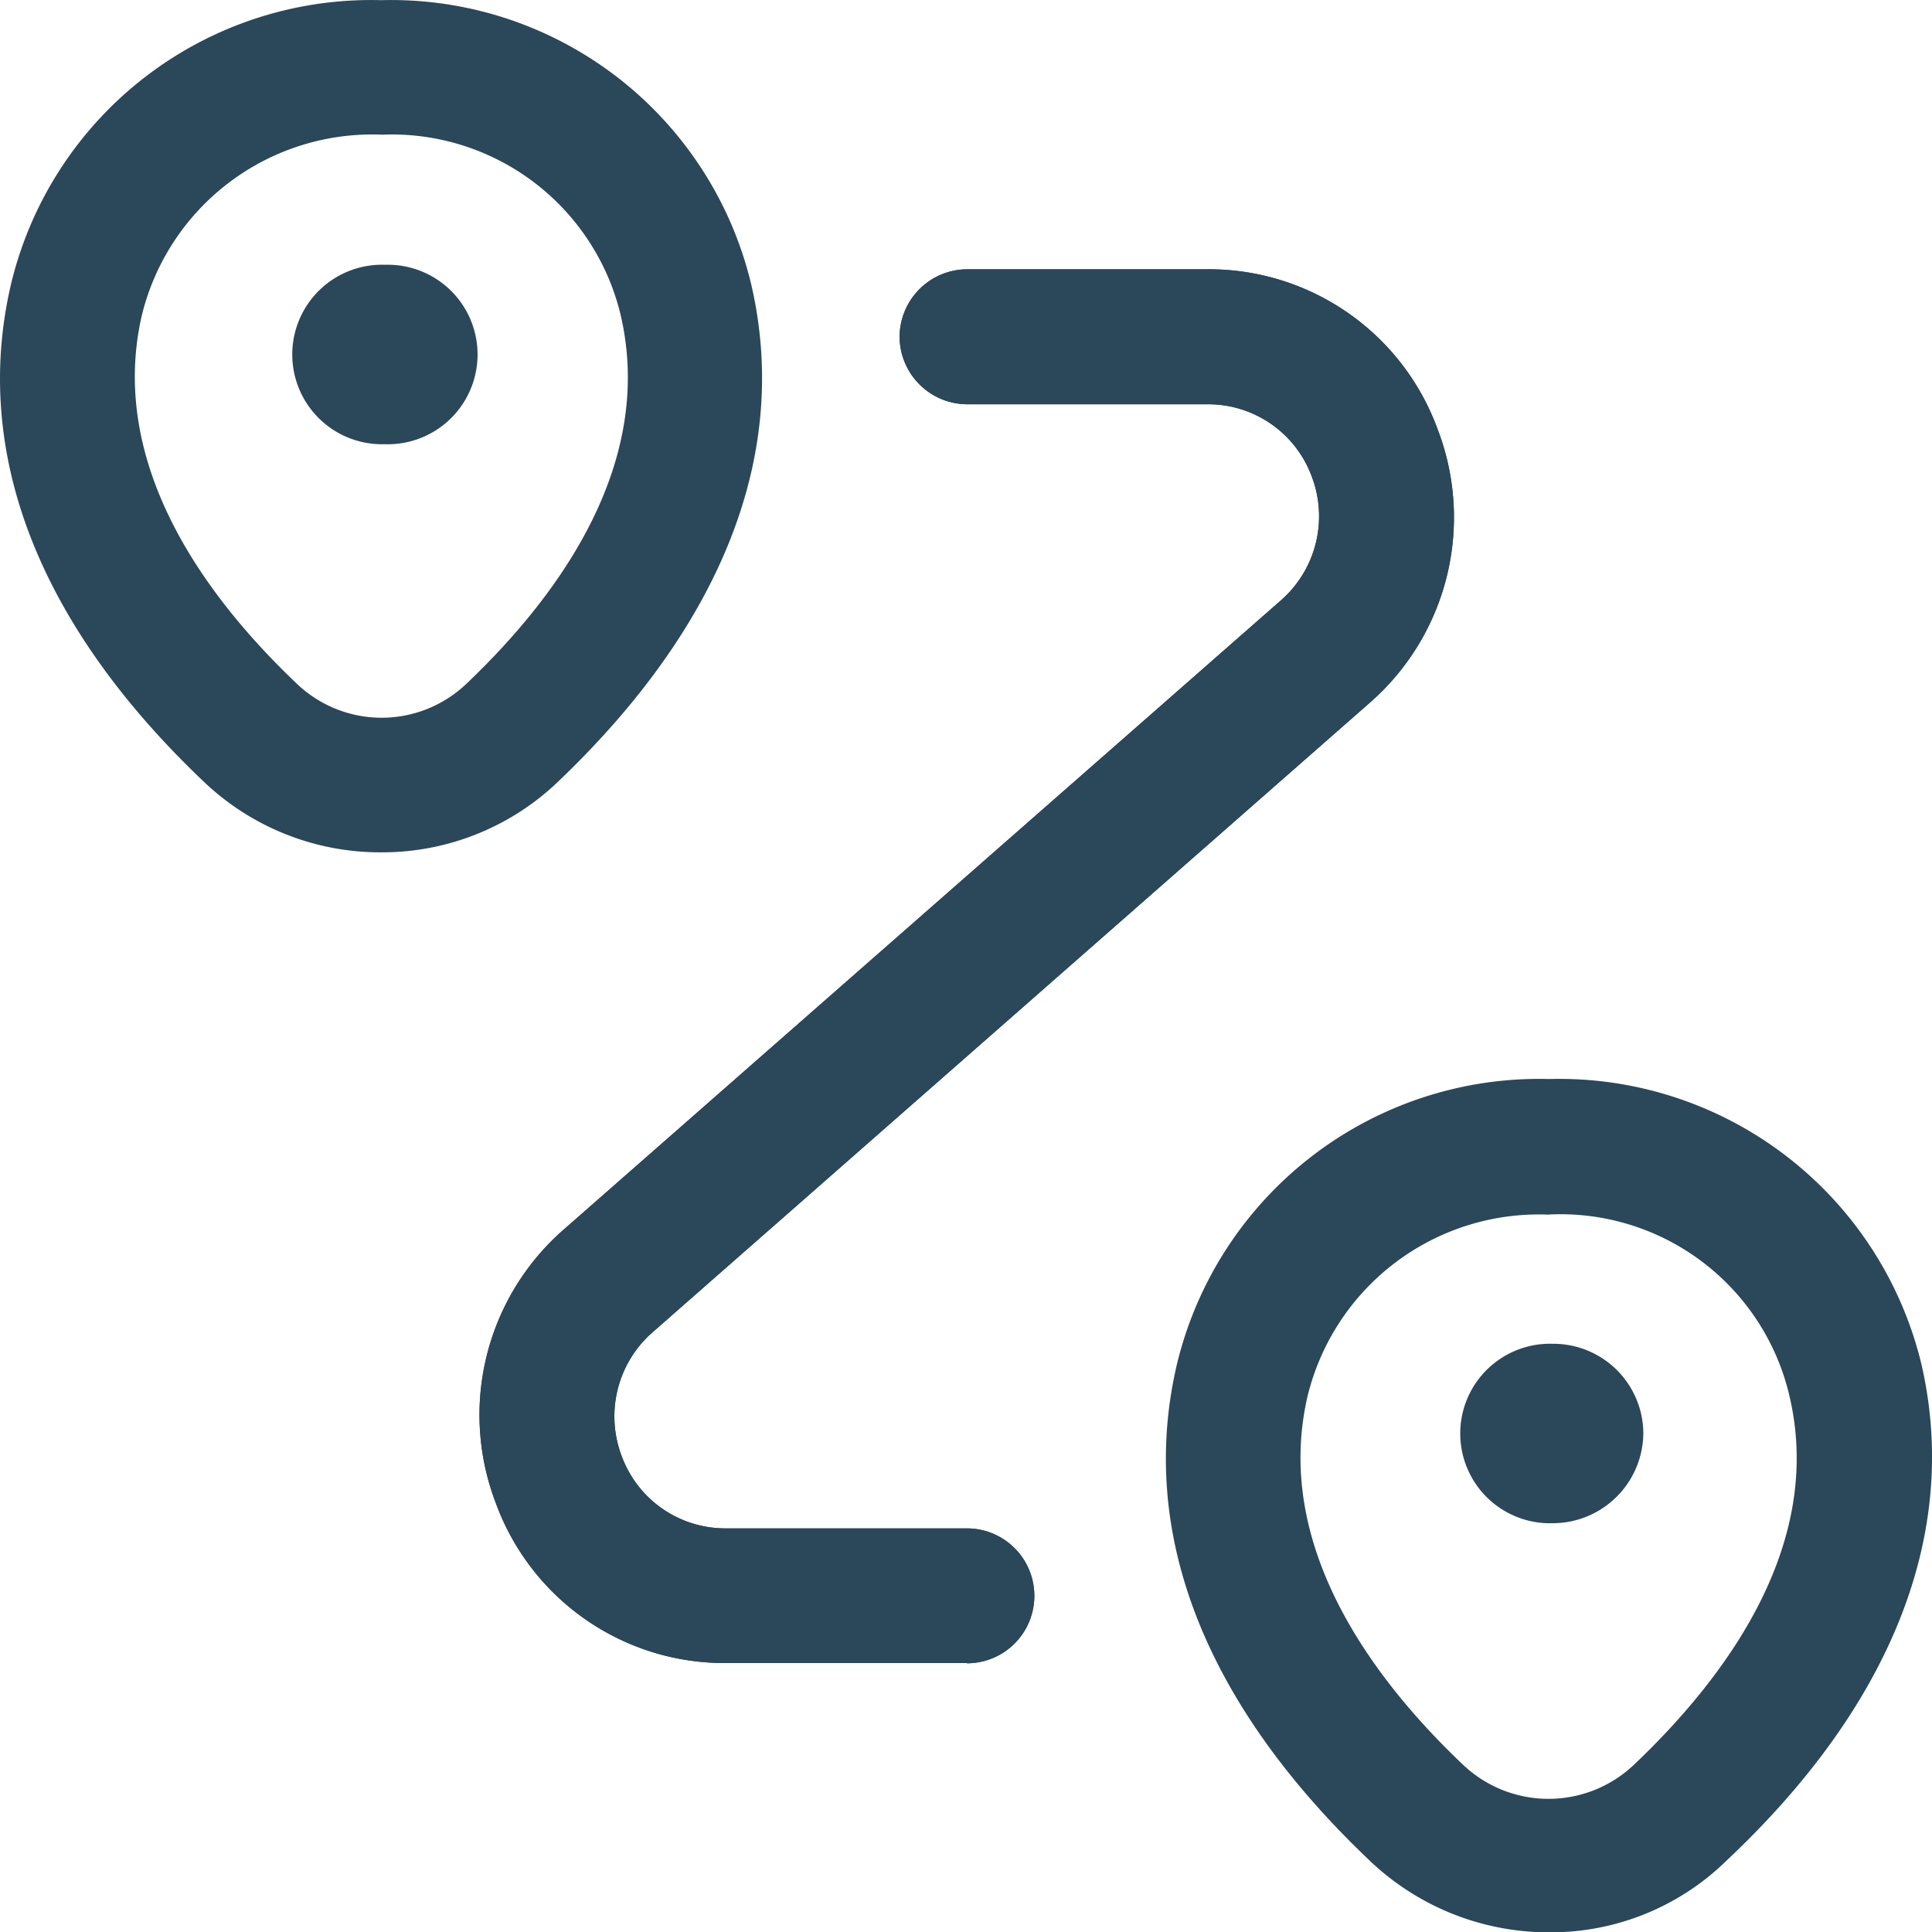
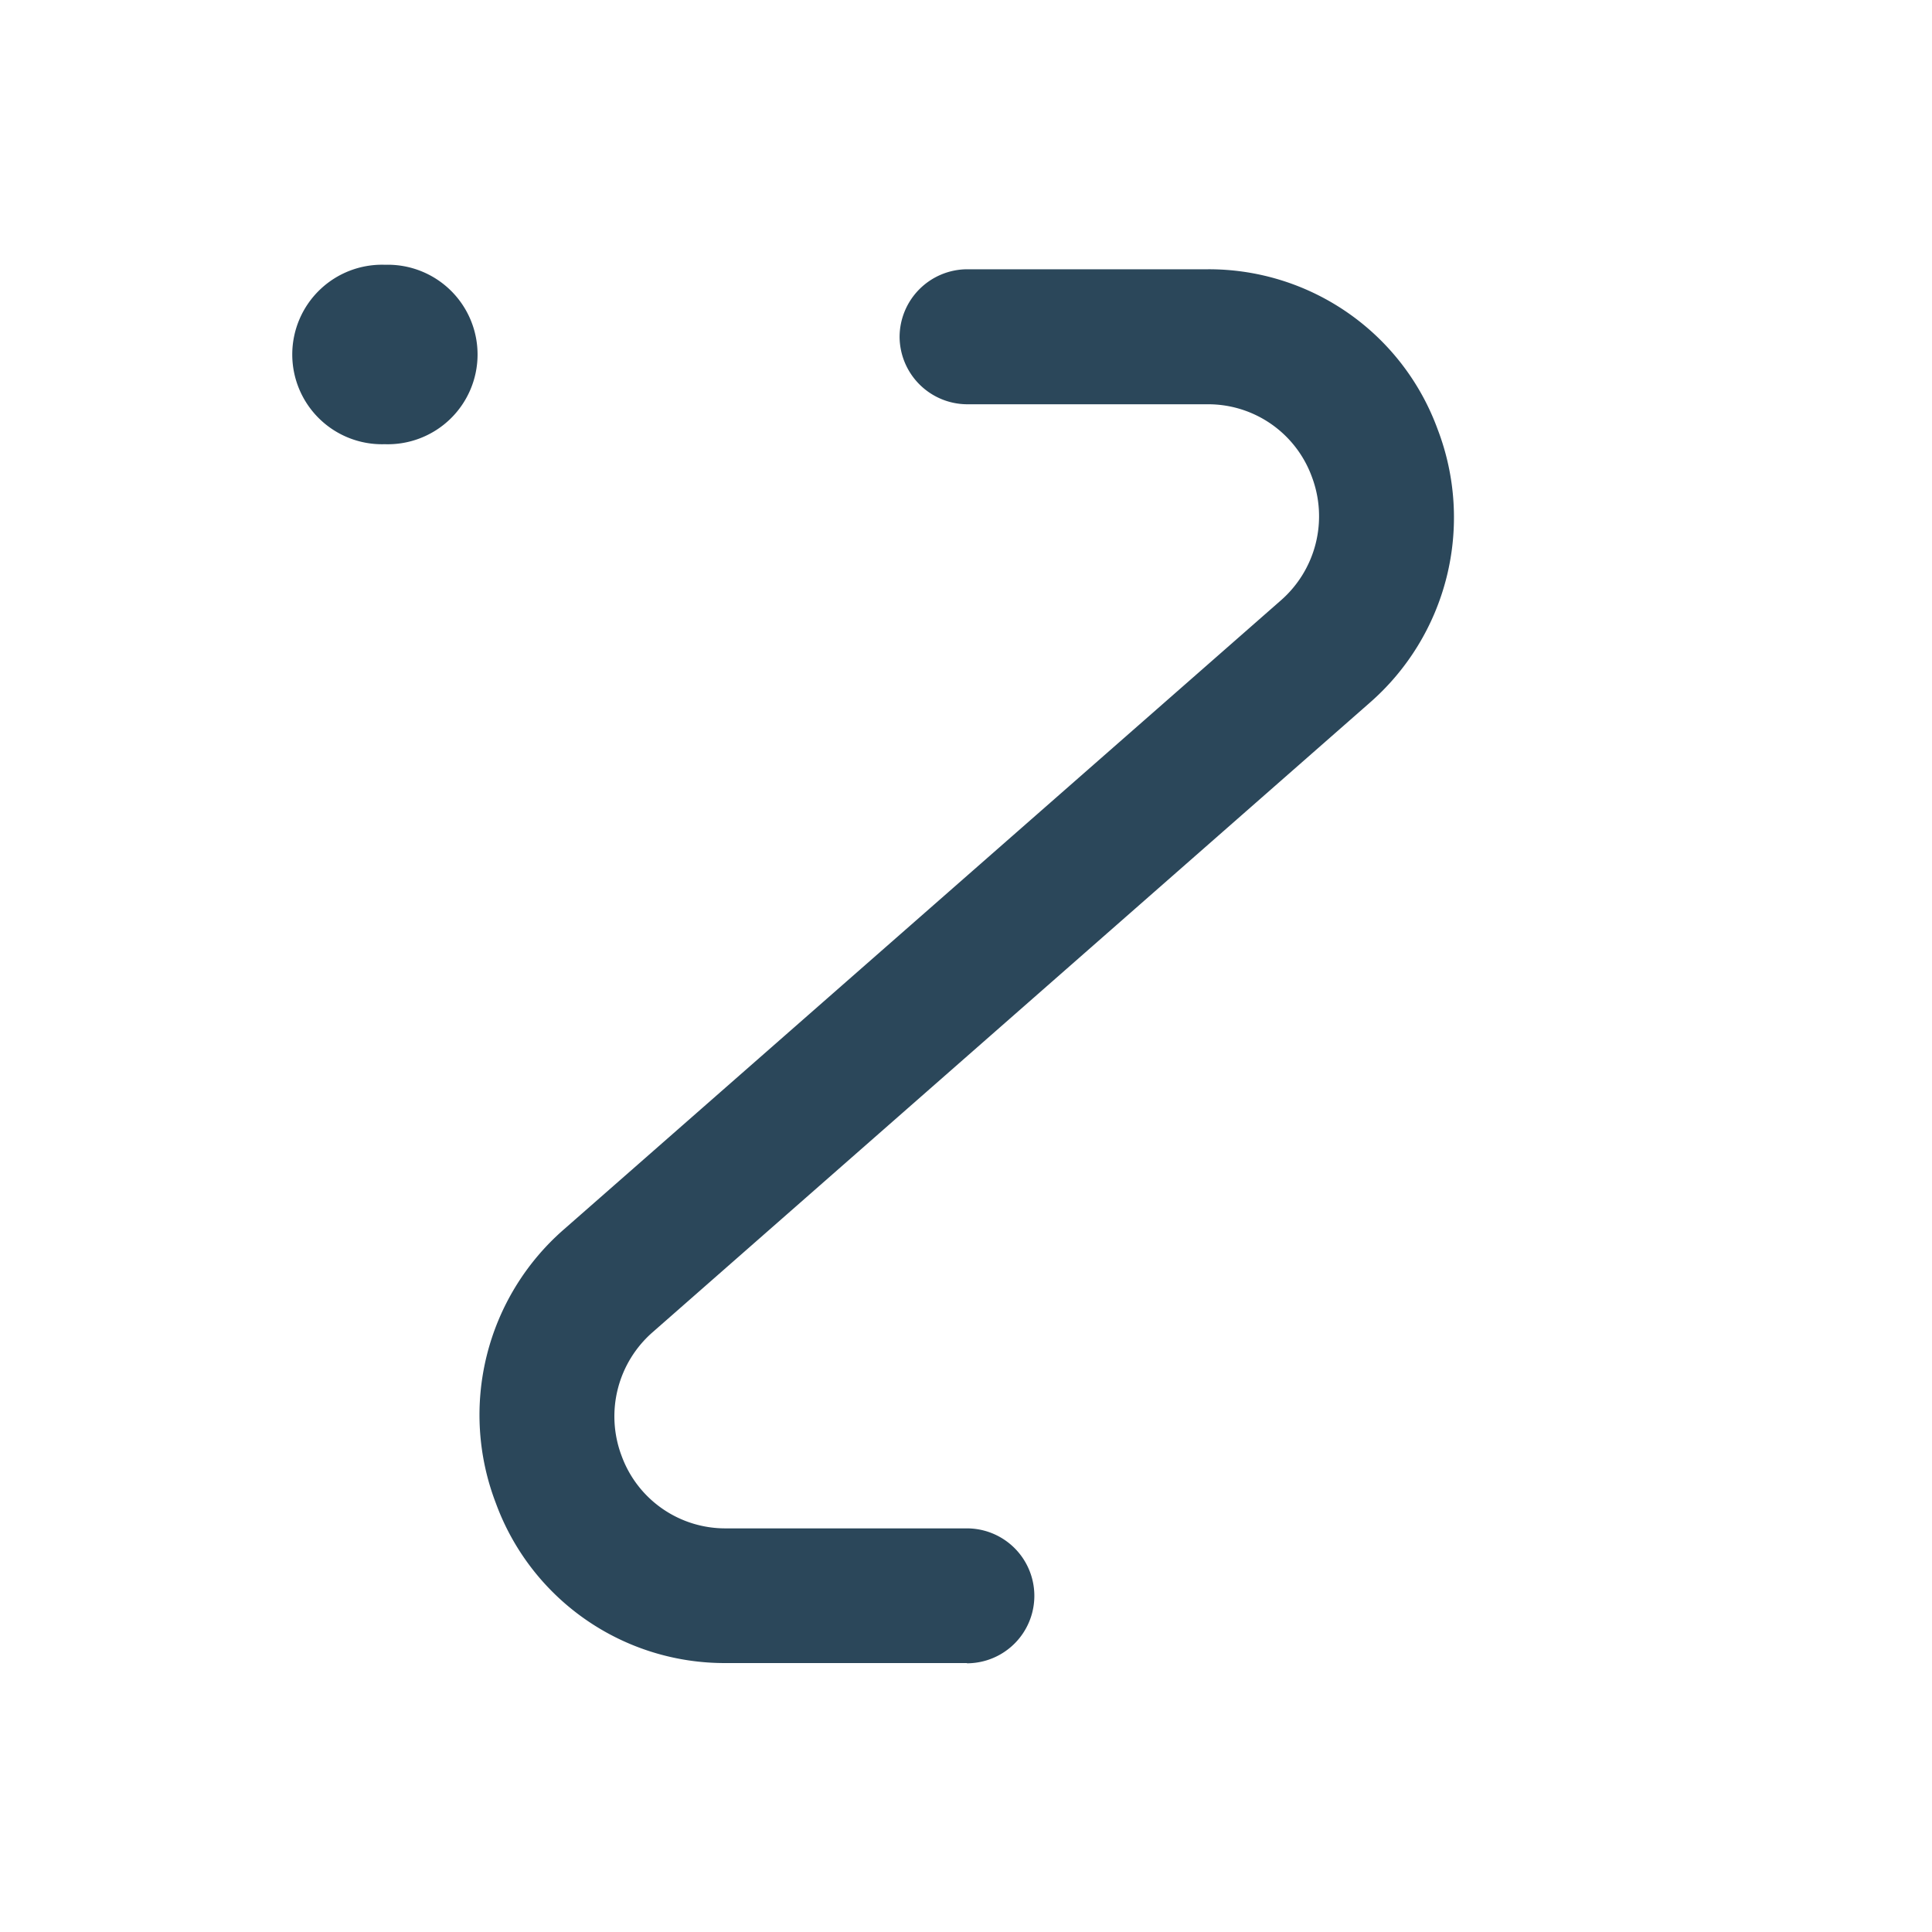
<svg xmlns="http://www.w3.org/2000/svg" width="24" height="24.004" viewBox="0 0 24 24.004">
  <g id="travel_agency_facility" data-name="travel agency facility" transform="translate(-2543 -133.998)">
    <rect id="Rectangle_220" data-name="Rectangle 220" width="24" height="24" transform="translate(2543 134)" fill="#fff" opacity="0" />
    <g id="travel_agency_facility-2" data-name="travel agency facility" transform="translate(2541.779 132.75)">
      <g id="vuesax_outline_routing" data-name="vuesax/outline/routing" transform="translate(1.221 1.25)">
        <g id="routing">
-           <path id="Vector" d="M4.735,10.586a3.175,3.175,0,0,1-2.206-.88C.478,7.756-.347,5.628.133,3.544A4.6,4.6,0,0,1,4.735,0a4.6,4.6,0,0,1,4.6,3.544c.479,2.084-.357,4.212-2.4,6.162A3.156,3.156,0,0,1,4.735,10.586ZM1.76,3.923c-.423,1.861.813,3.51,1.928,4.569a1.525,1.525,0,0,0,2.106,0C6.908,7.433,8.145,5.784,7.71,3.911a2.924,2.924,0,0,0-2.964-2.24A2.946,2.946,0,0,0,1.76,3.923Z" fill="#2b475a" />
          <path id="Vector-2" data-name="Vector" d="M1.114,2.229A1.115,1.115,0,1,1,1.114,0h.011a1.115,1.115,0,1,1-.011,2.229Z" transform="translate(3.665 3.287)" fill="#2b475a" />
-           <path id="Vector-3" data-name="Vector" d="M4.761,10.6a3.221,3.221,0,0,1-2.218-.88C.482,7.767-.354,5.639.137,3.544A4.628,4.628,0,0,1,4.761,0,4.628,4.628,0,0,1,9.386,3.544c.479,2.084-.357,4.223-2.418,6.162a3.119,3.119,0,0,1-2.207.894Zm0-8.915a2.957,2.957,0,0,0-3,2.251c-.435,1.861.813,3.521,1.928,4.58a1.542,1.542,0,0,0,2.128,0c1.117-1.061,2.365-2.71,1.931-4.571A2.921,2.921,0,0,0,4.761,1.683Z" transform="translate(14.483 13.402)" fill="#2b475a" />
-           <path id="Vector-4" data-name="Vector" d="M1.114,2.229A1.115,1.115,0,1,1,1.114,0h.011A1.118,1.118,0,0,1,2.24,1.114,1.127,1.127,0,0,1,1.114,2.229Z" transform="translate(18.174 16.691)" fill="#2b475a" />
          <path id="Vector-5" data-name="Vector" d="M6.052,17.314H3.066A3.025,3.025,0,0,1,.2,15.326a3.057,3.057,0,0,1,.847-3.4l8.9-7.808a1.388,1.388,0,0,0,.39-1.541,1.371,1.371,0,0,0-1.3-.9H6.052A.843.843,0,0,1,5.216.838.843.843,0,0,1,6.052,0H9.039A3.025,3.025,0,0,1,11.9,1.988a3.057,3.057,0,0,1-.847,3.4L2.153,13.2a1.388,1.388,0,0,0-.39,1.541,1.371,1.371,0,0,0,1.3.9H6.052a.838.838,0,1,1,0,1.676Z" transform="translate(5.959 3.343)" fill="#2b475a" />
-           <path id="Vector-6" data-name="Vector" d="M6.052,17.314H3.066A3.025,3.025,0,0,1,.2,15.326a3.057,3.057,0,0,1,.847-3.4l8.9-7.808a1.388,1.388,0,0,0,.39-1.541,1.371,1.371,0,0,0-1.3-.9H6.052A.843.843,0,0,1,5.216.838.843.843,0,0,1,6.052,0H9.039A3.025,3.025,0,0,1,11.9,1.988a3.057,3.057,0,0,1-.847,3.4L2.153,13.2a1.388,1.388,0,0,0-.39,1.541,1.371,1.371,0,0,0,1.3.9H6.052a.838.838,0,1,1,0,1.676Z" transform="translate(5.959 3.343)" fill="#2b475a" />
        </g>
      </g>
    </g>
  </g>
</svg>